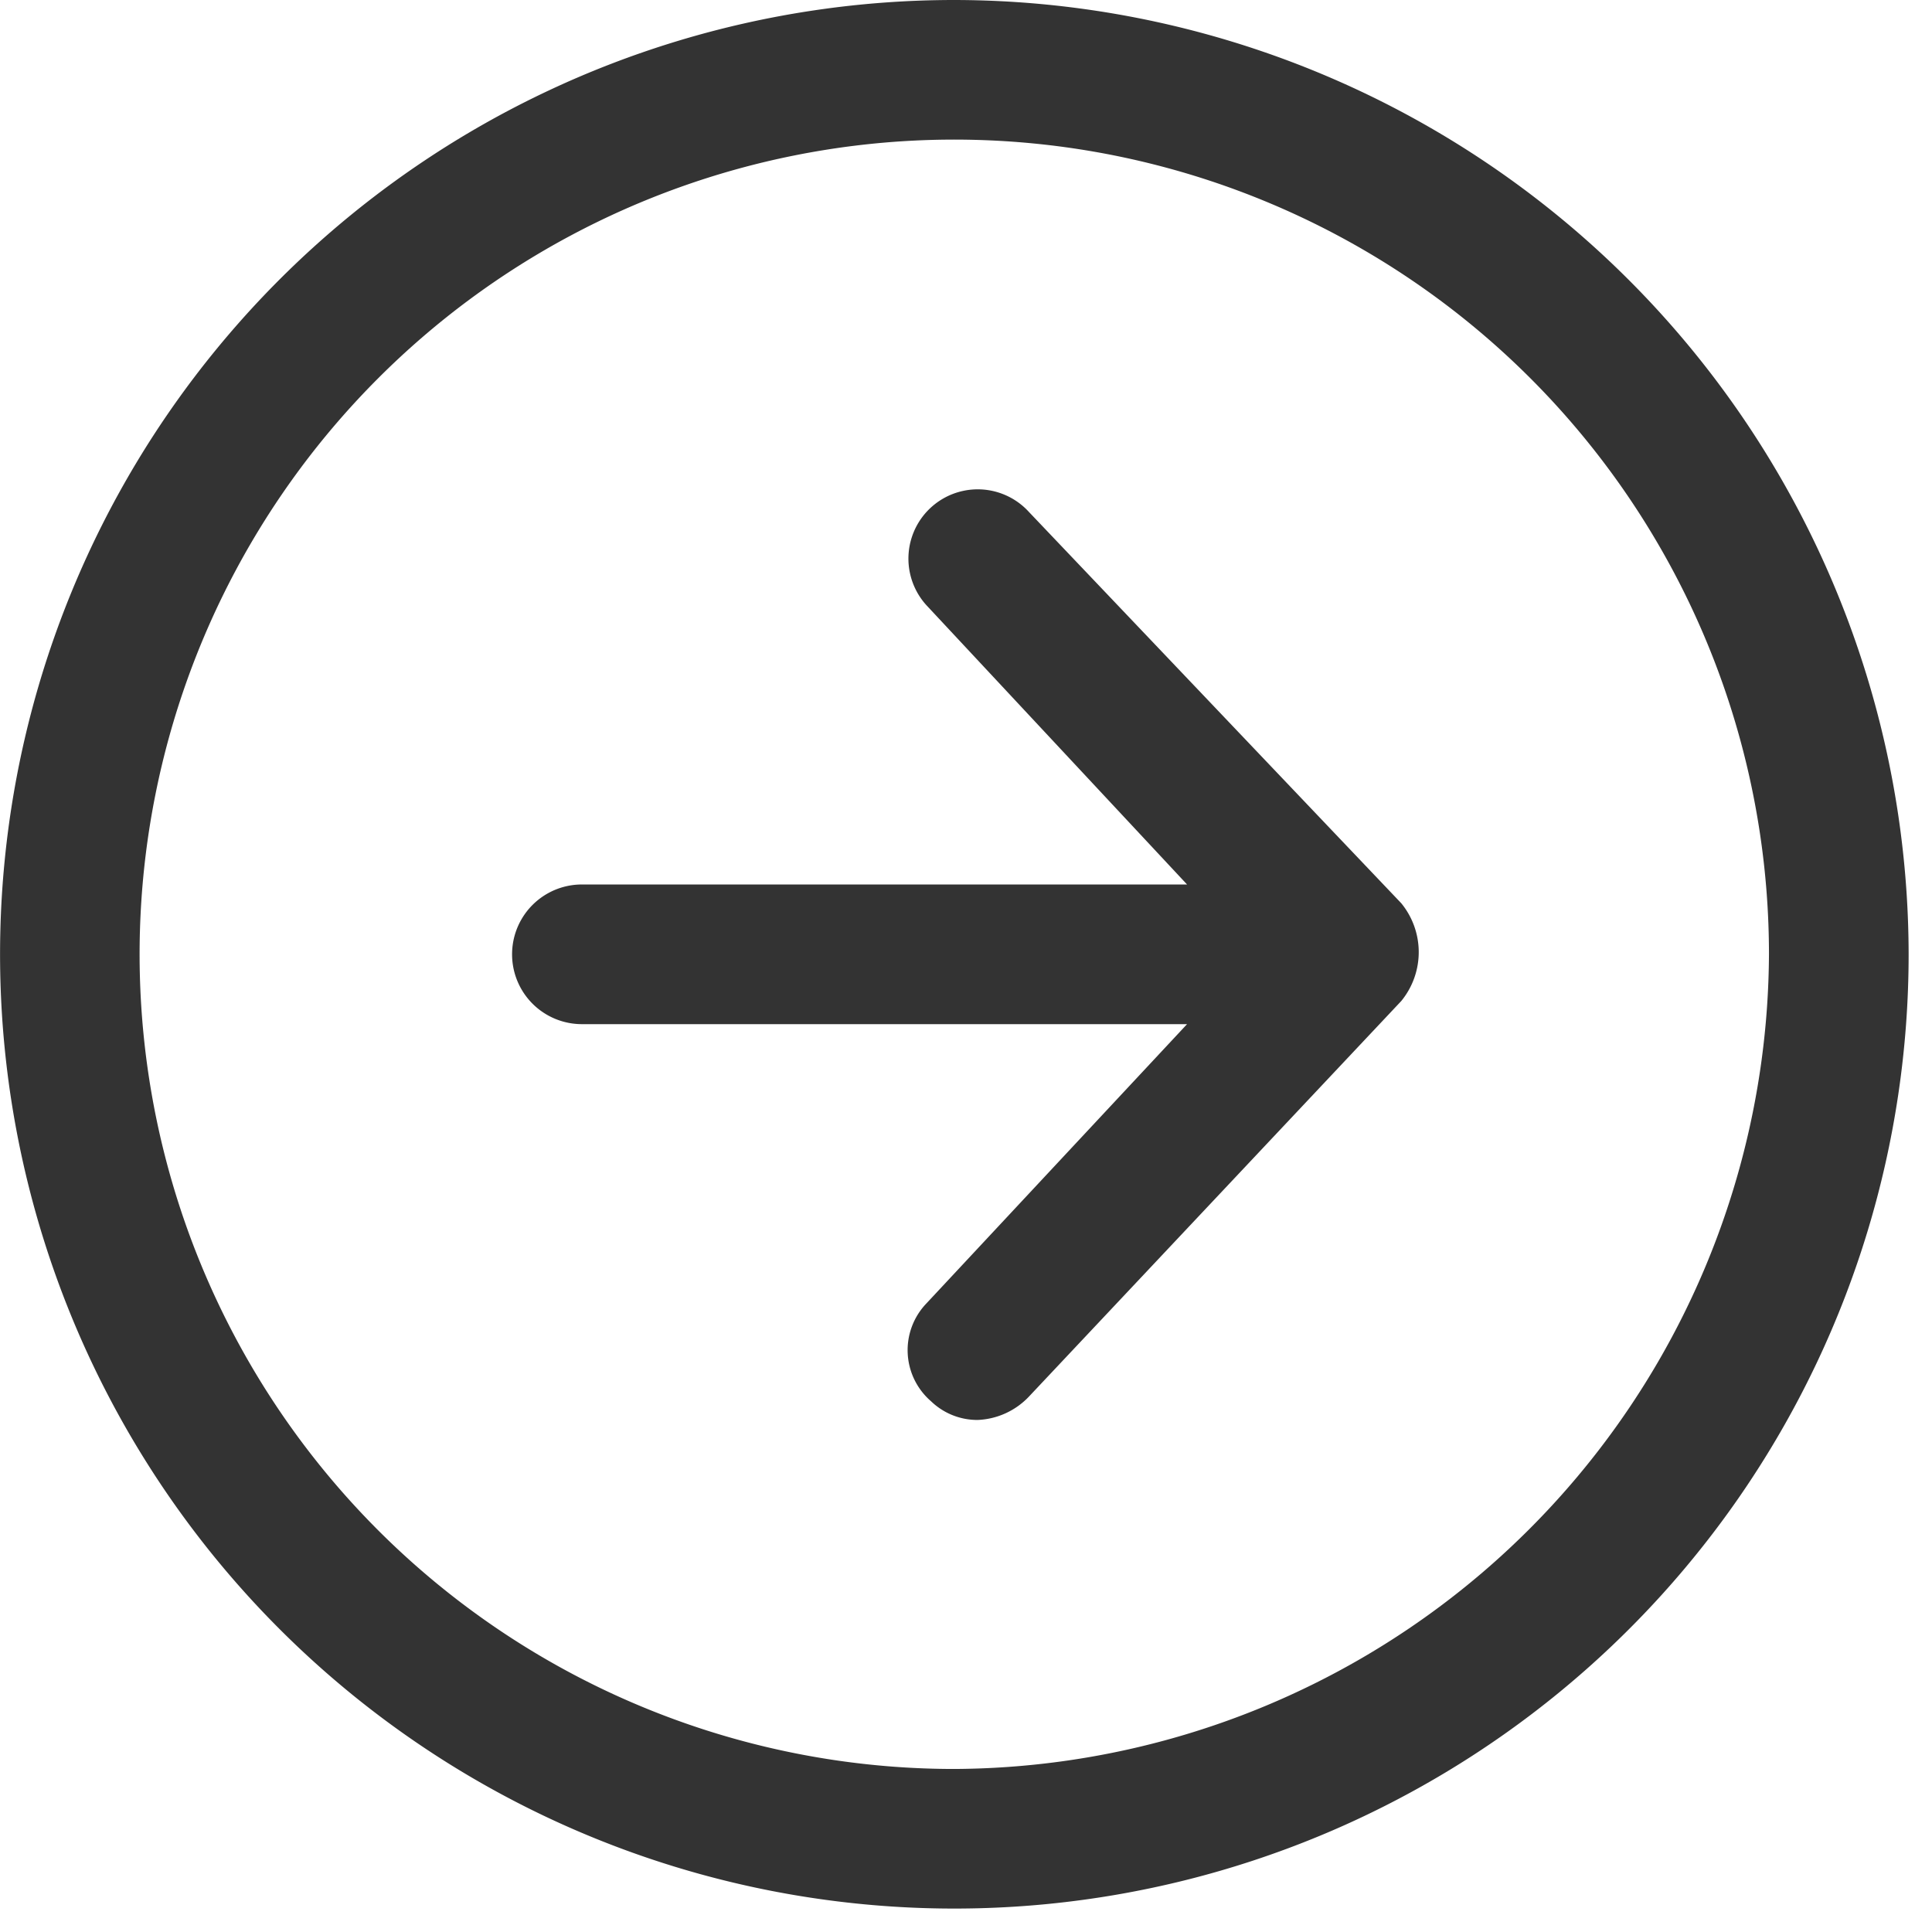
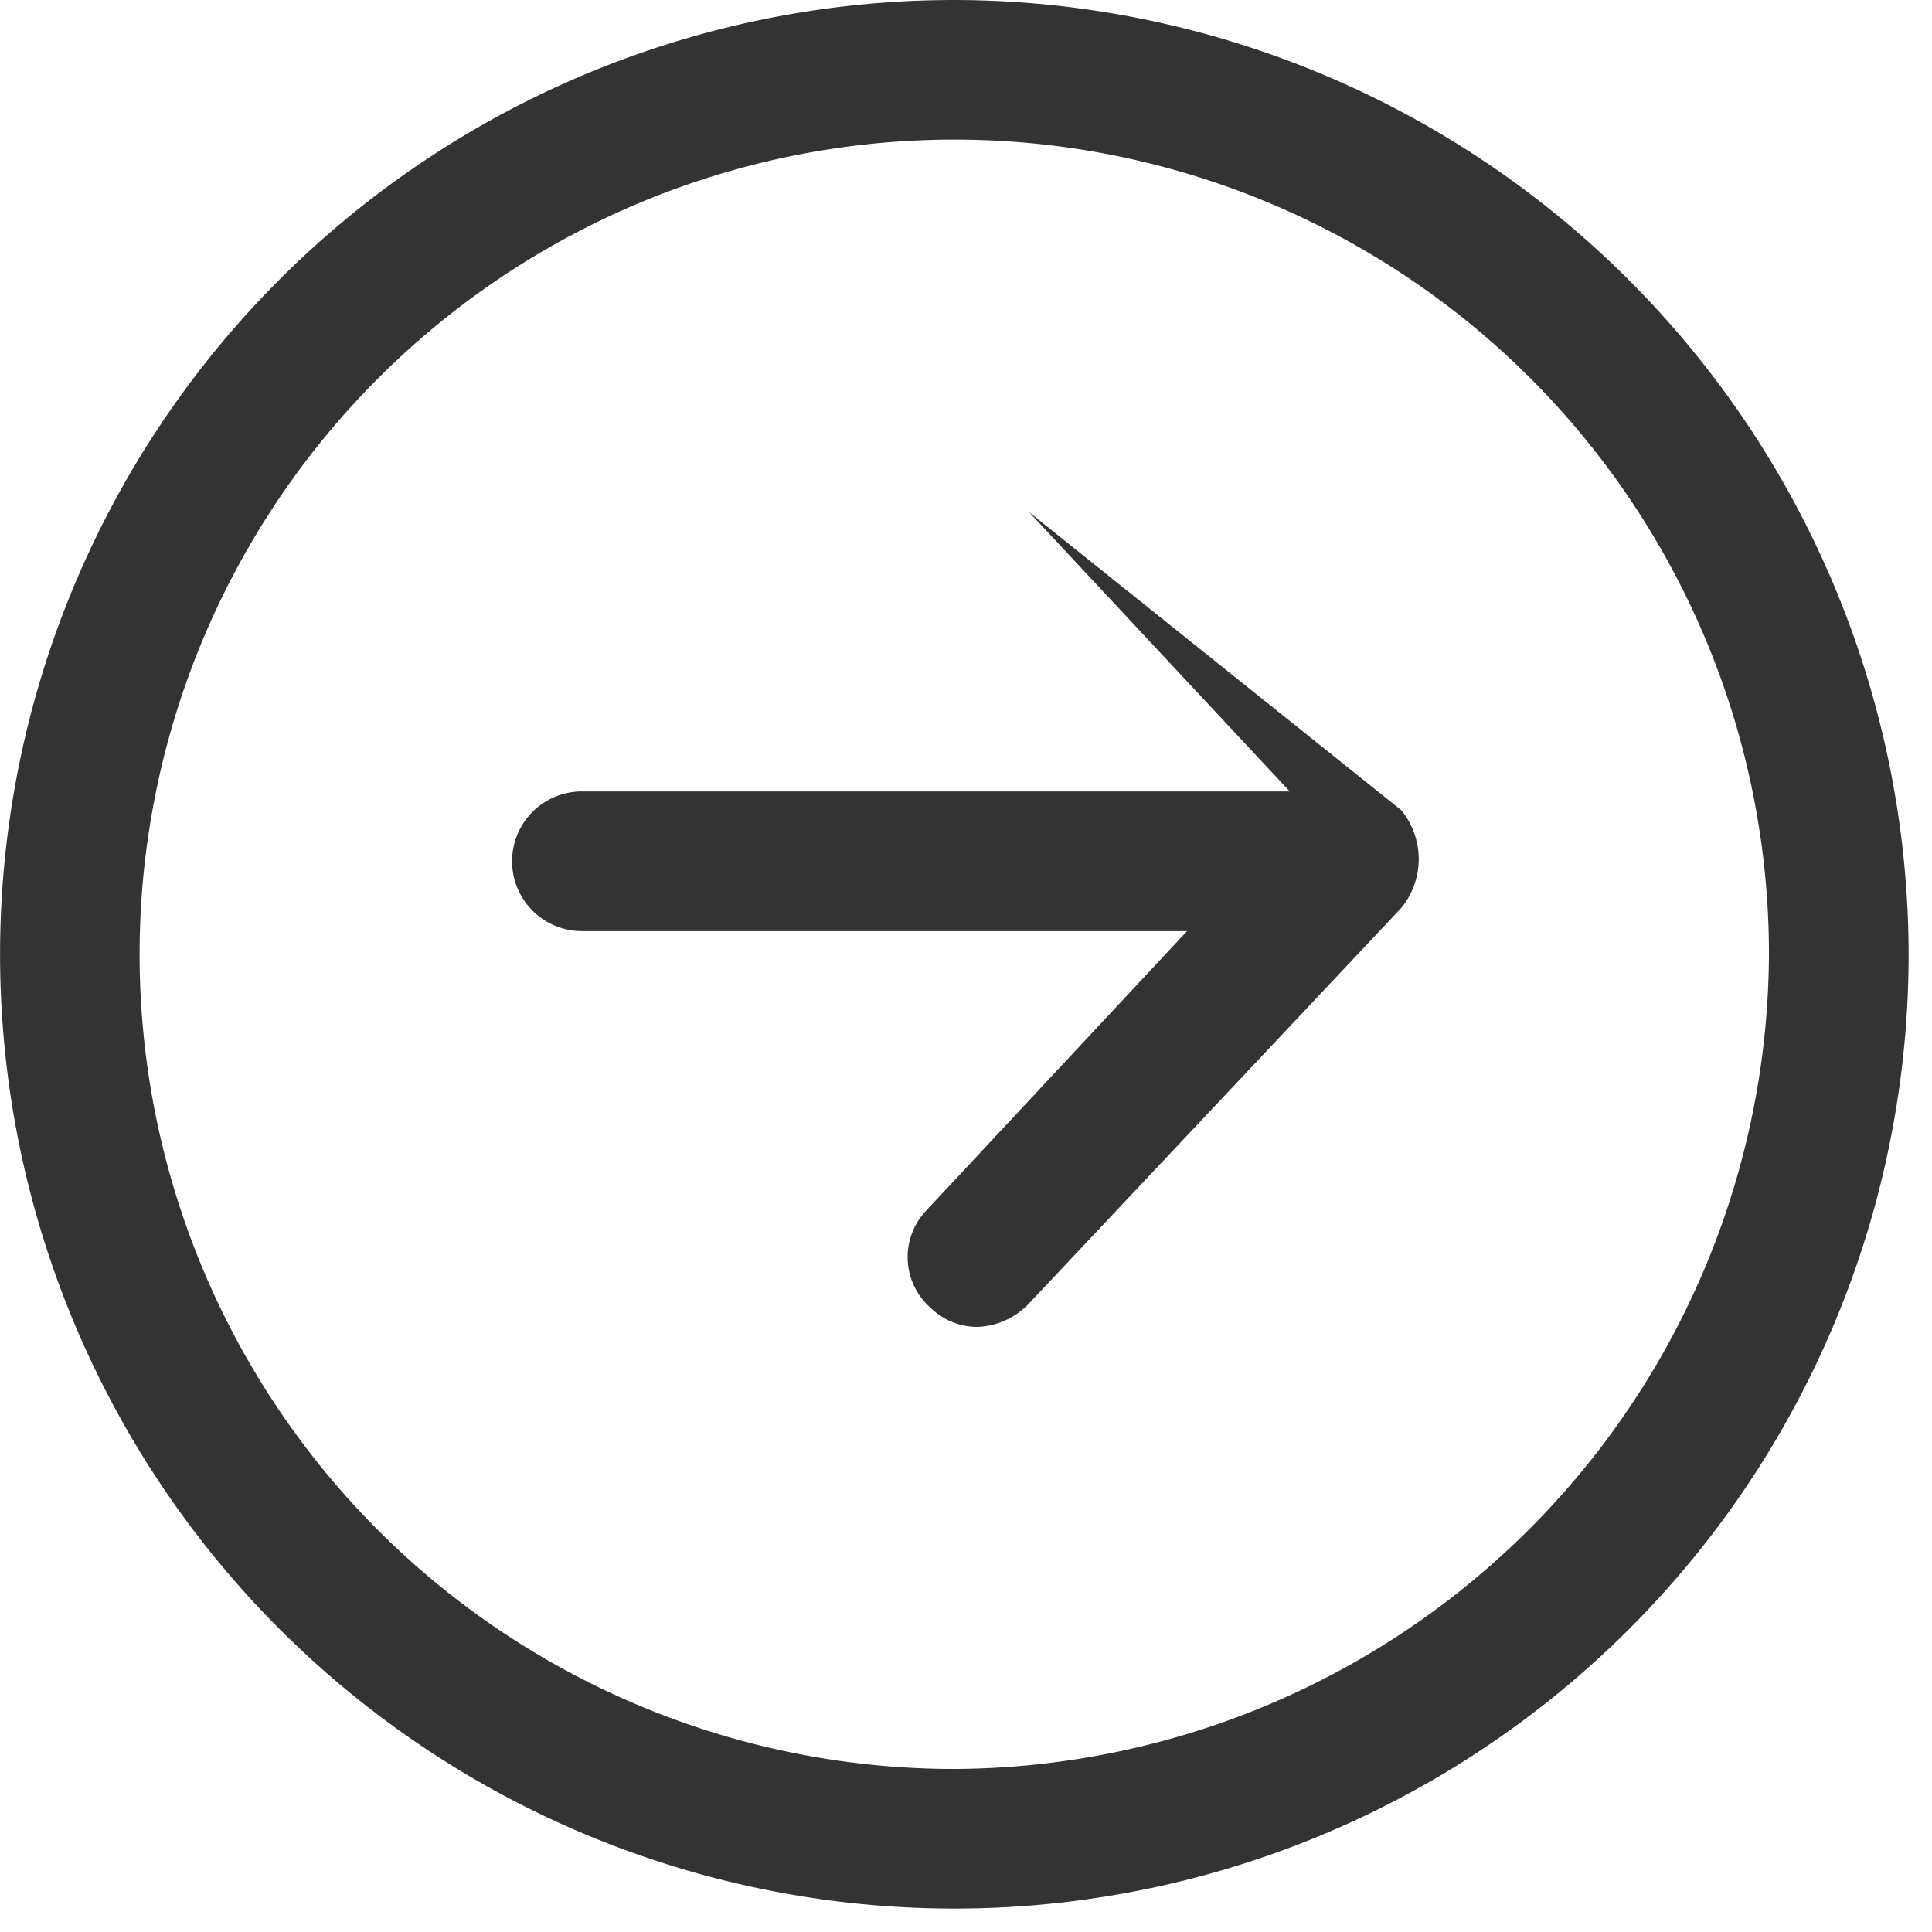
<svg xmlns="http://www.w3.org/2000/svg" width="31" height="31" viewBox="0 0 31 31">
  <defs>
    <style>
      .cls-1 {
        fill: #333;
        fill-rule: evenodd;
      }
    </style>
  </defs>
-   <path id="arrow" class="cls-1" d="M15.312,0A15.312,15.312,0,1,0,30.625,15.312,15.333,15.333,0,0,0,15.312,0Zm0,28.384A13.072,13.072,0,1,1,28.384,15.312,13.134,13.134,0,0,1,15.312,28.384h0Zm1.2-20.167A1.11,1.11,0,1,0,14.864,9.71l4.183,4.482H9.337a1.12,1.12,0,0,0,0,2.241h9.71l-4.183,4.482a1.083,1.083,0,0,0,.075,1.569,1.07,1.07,0,0,0,.747.3,1.2,1.2,0,0,0,.822-0.373l5.976-6.349a1.238,1.238,0,0,0,0-1.569Z" />
+   <path id="arrow" class="cls-1" d="M15.312,0A15.312,15.312,0,1,0,30.625,15.312,15.333,15.333,0,0,0,15.312,0Zm0,28.384A13.072,13.072,0,1,1,28.384,15.312,13.134,13.134,0,0,1,15.312,28.384h0Zm1.2-20.167l4.183,4.482H9.337a1.12,1.12,0,0,0,0,2.241h9.71l-4.183,4.482a1.083,1.083,0,0,0,.075,1.569,1.07,1.07,0,0,0,.747.3,1.2,1.2,0,0,0,.822-0.373l5.976-6.349a1.238,1.238,0,0,0,0-1.569Z" />
</svg>